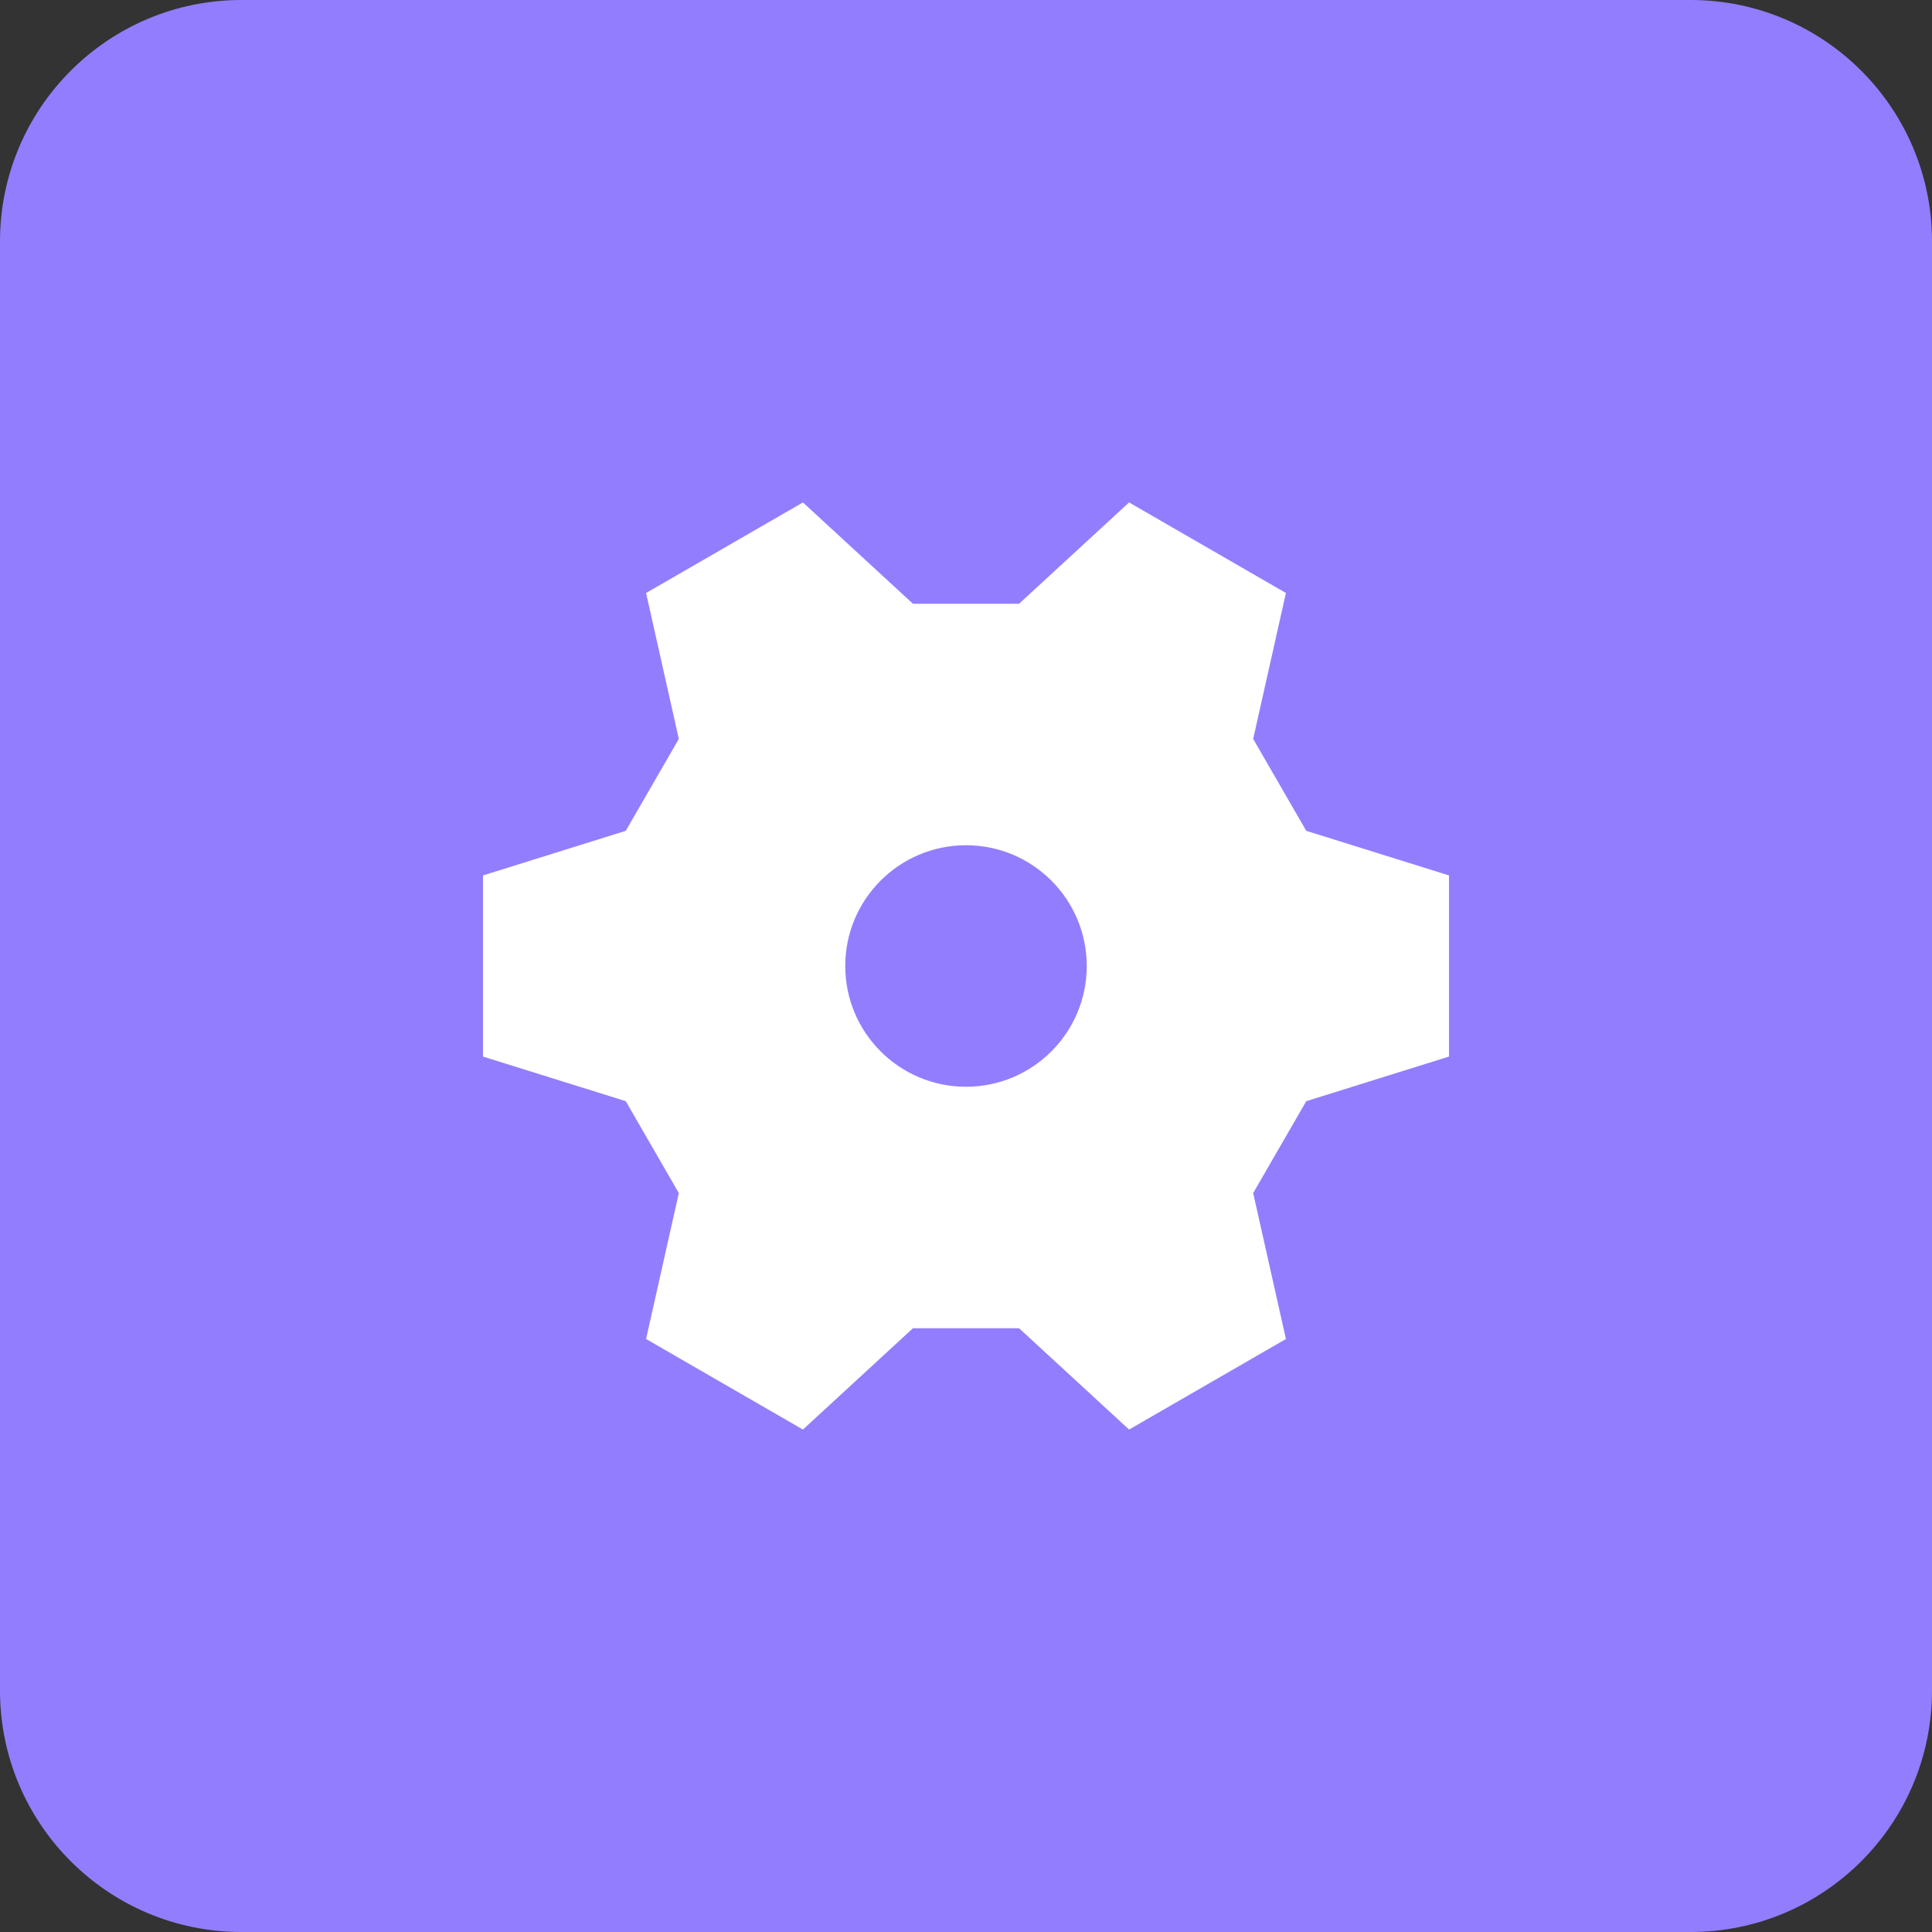
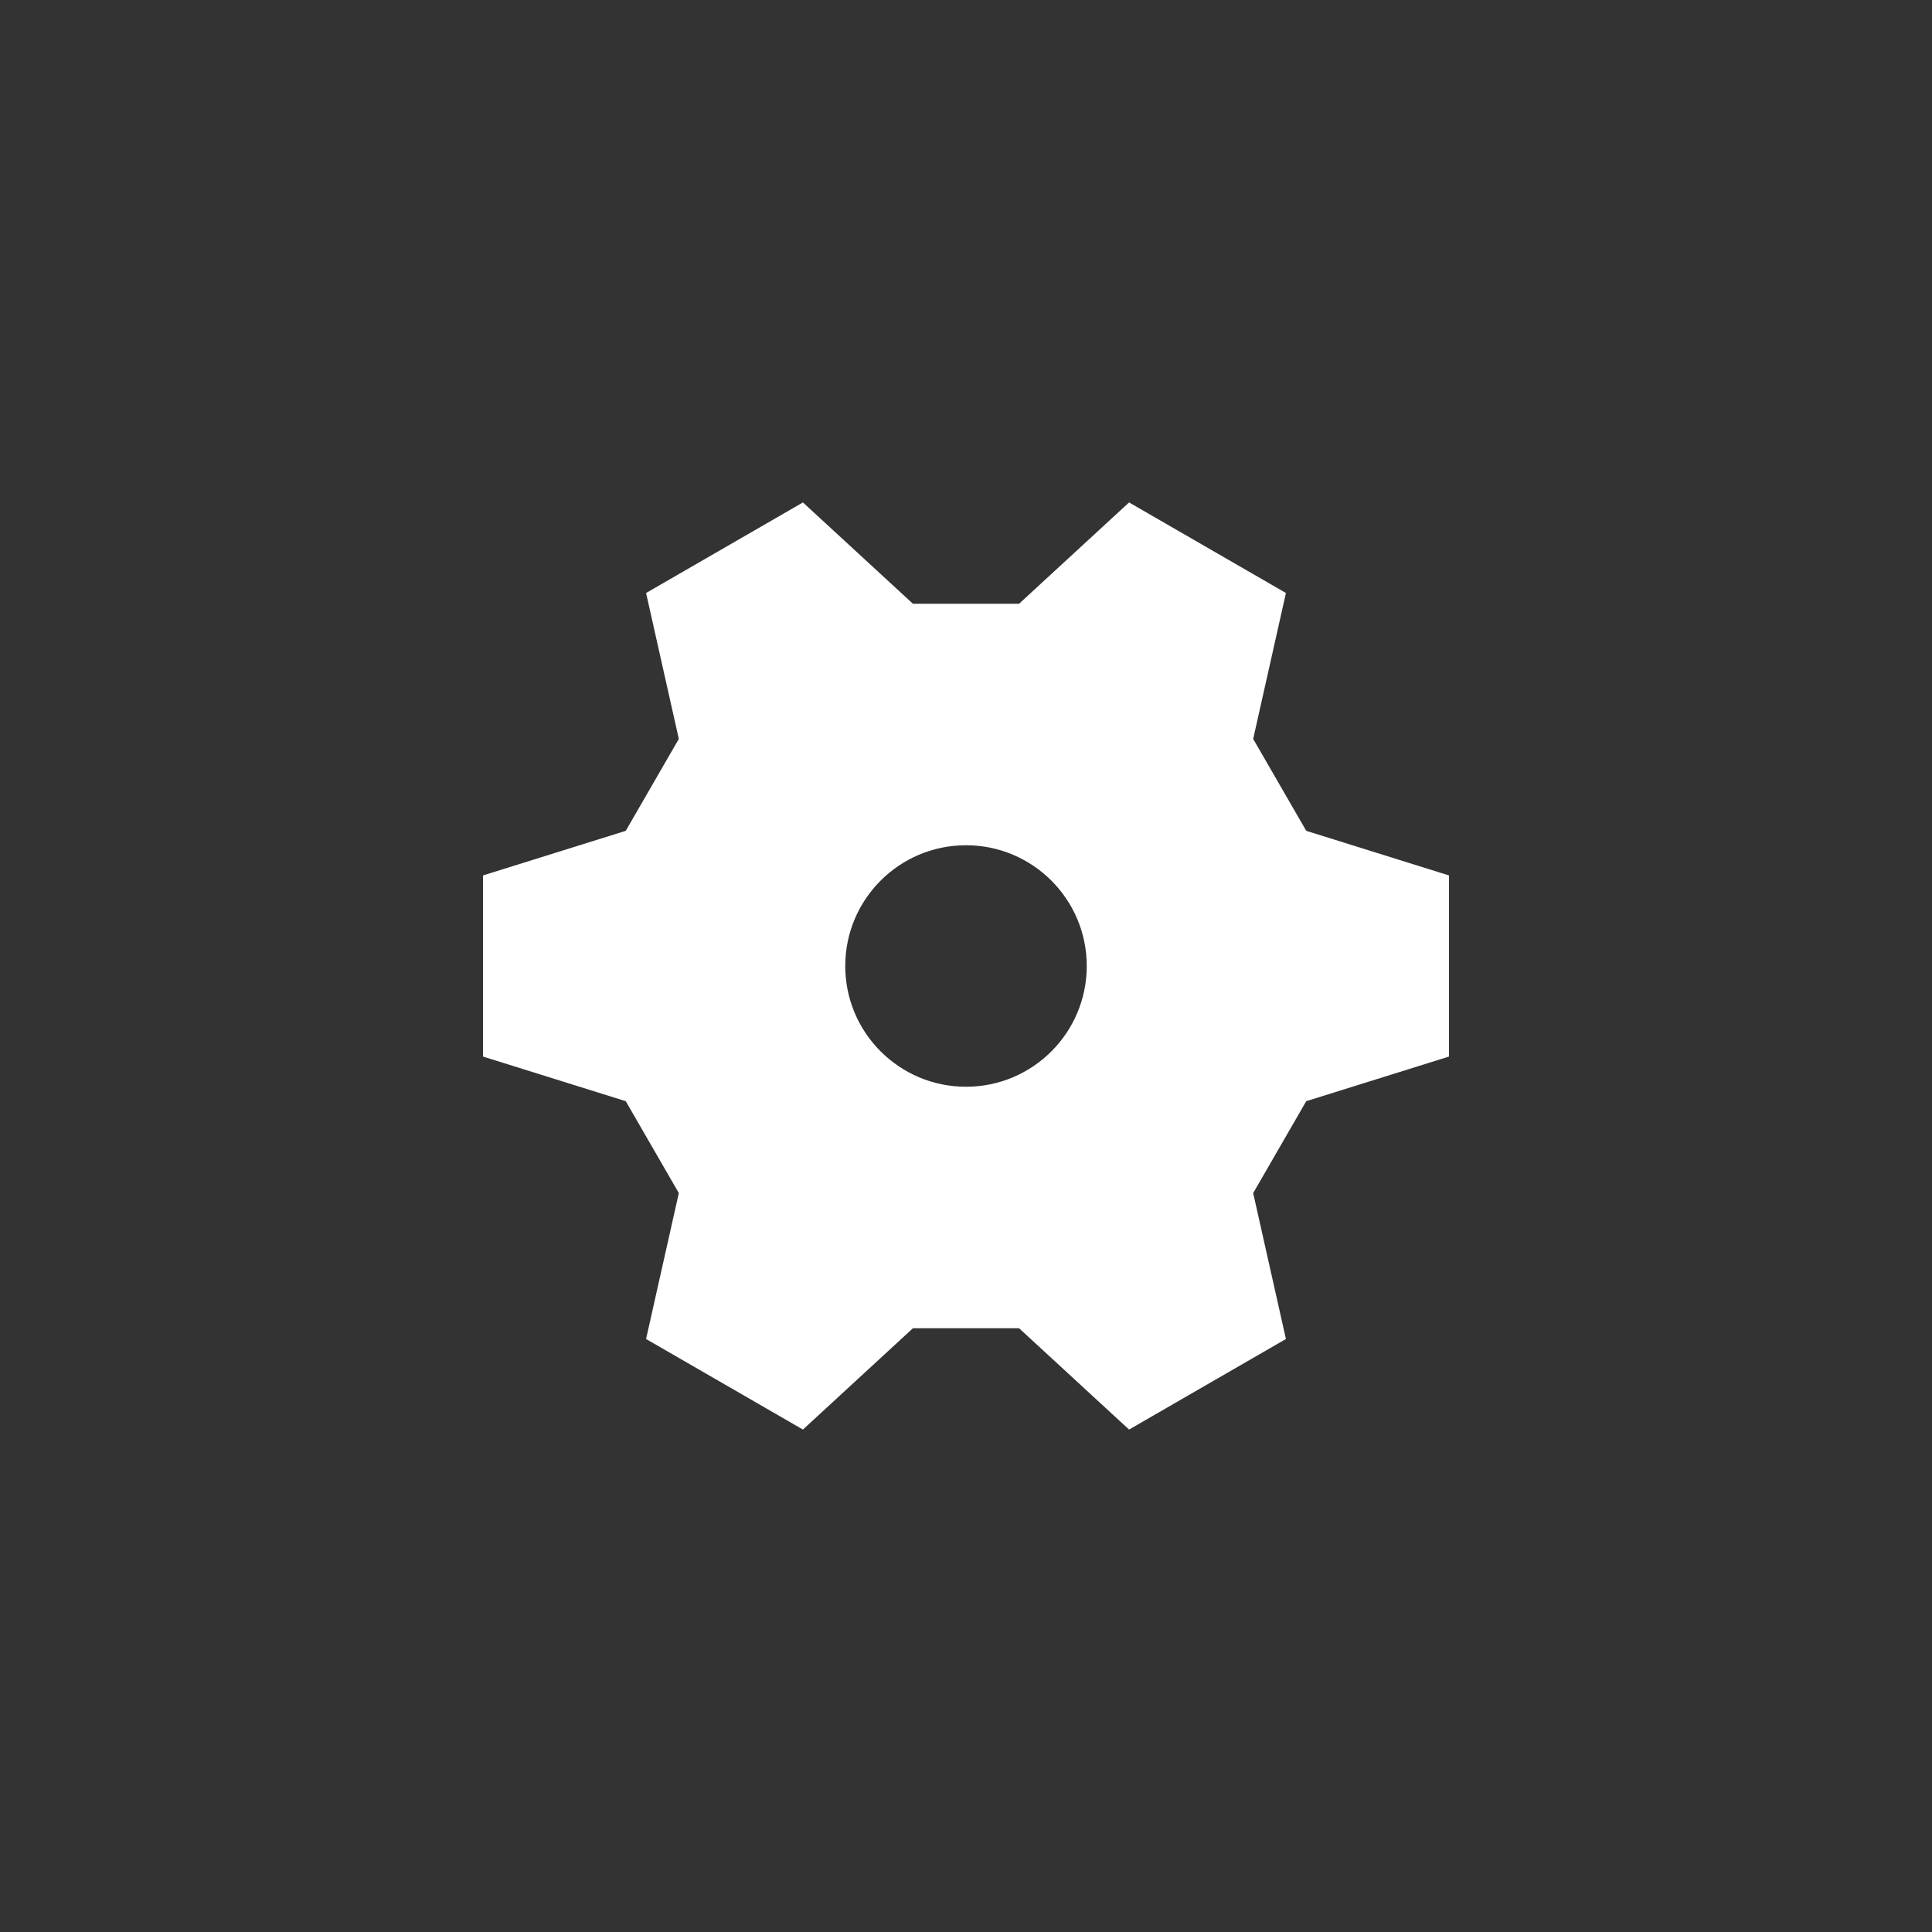
<svg xmlns="http://www.w3.org/2000/svg" width="64" height="64" viewBox="0 0 64 64" fill="none">
  <rect x="0" y="0" width="64" height="64" fill="#333333" stroke="none" />
-   <path d="M0 8C0 3.582 3.582 0 8 0H56C60.418 0 64 3.582 64 8V56C64 60.418 60.418 64 56 64H8C3.582 64 0 60.418 0 56V8Z" fill="#937DFF" />
  <g clip-path="url(#clip0_5382_6677)">
    <path fill-rule="evenodd" clip-rule="evenodd" d="M20.729 36.478L22.487 39.522L21.402 44.356L26.598 47.356L30.242 44H33.758L37.402 47.356L42.598 44.356L41.513 39.522L43.271 36.478L48 35V29L43.271 27.522L41.513 24.478L42.598 19.644L37.402 16.644L33.758 20H30.242L26.598 16.644L21.402 19.644L22.487 24.478L20.729 27.522L16 29V35L20.729 36.478ZM32 28C29.791 28 28 29.791 28 32C28 34.209 29.791 36 32 36C34.209 36 36 34.209 36 32C36 29.791 34.209 28 32 28Z" fill="white" />
  </g>
  <defs>
    <clipPath id="clip0_5382_6677">
      <rect width="32" height="32" fill="white" transform="translate(16 16)" />
    </clipPath>
  </defs>
</svg>